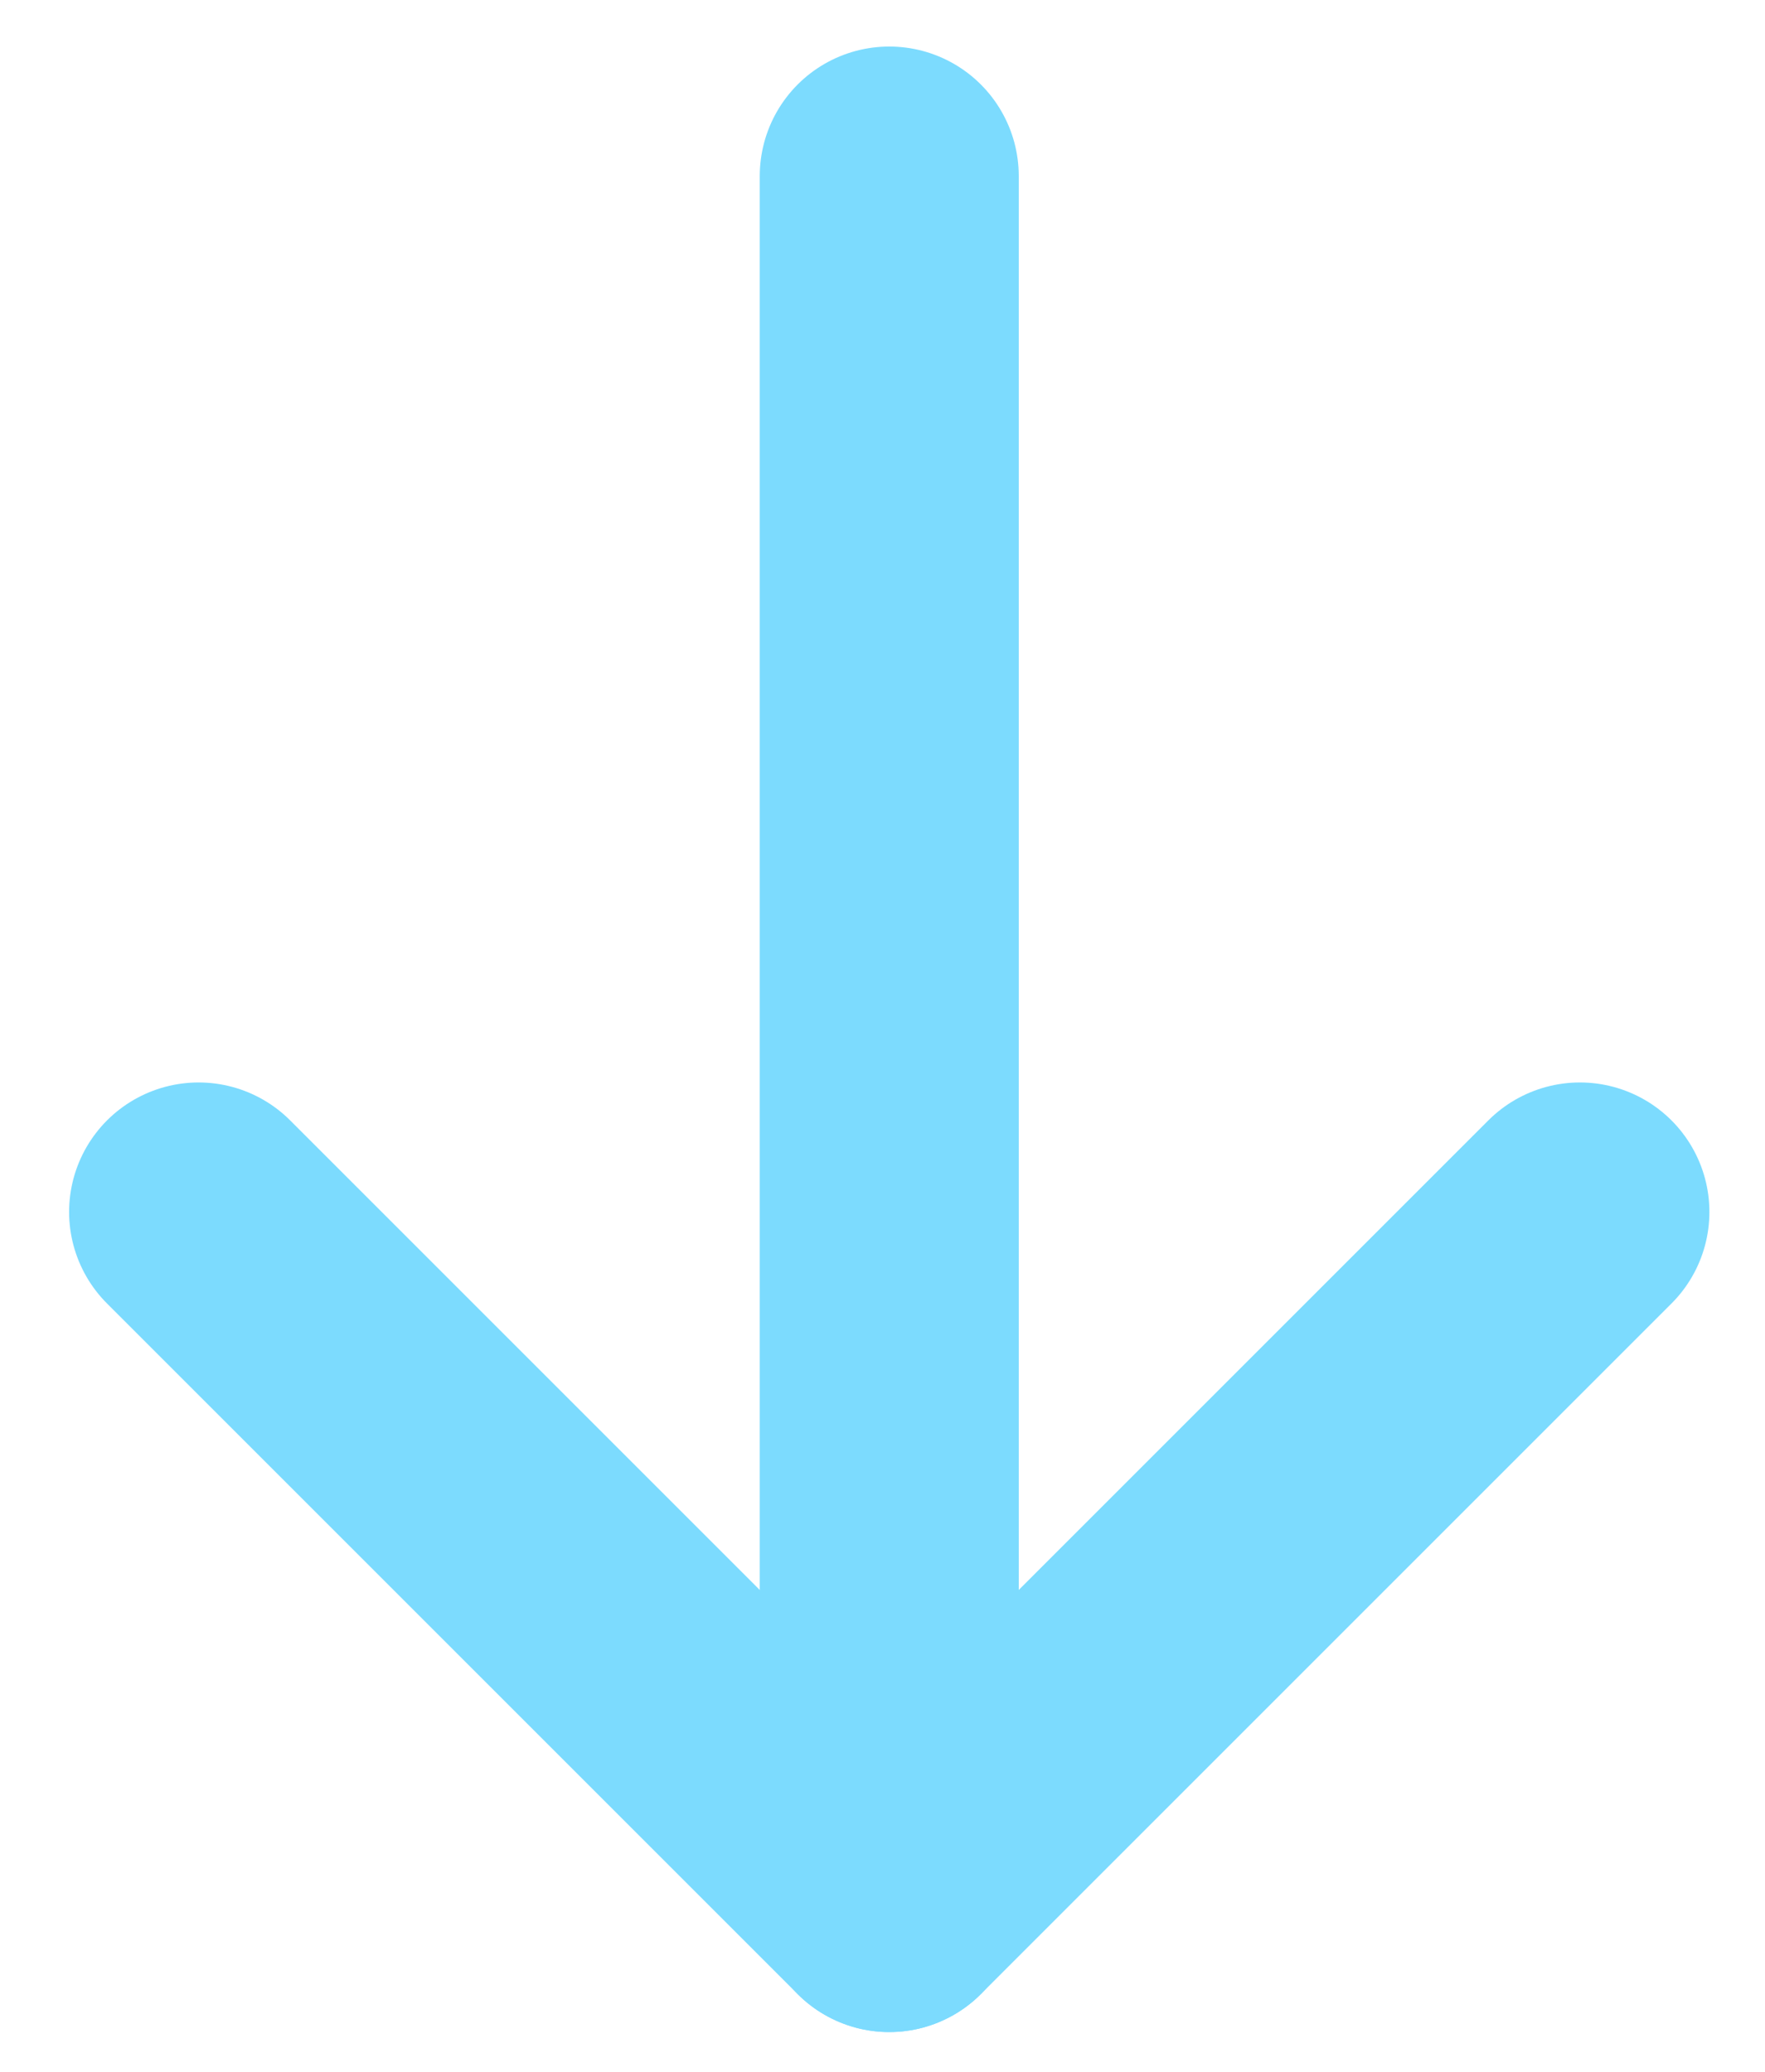
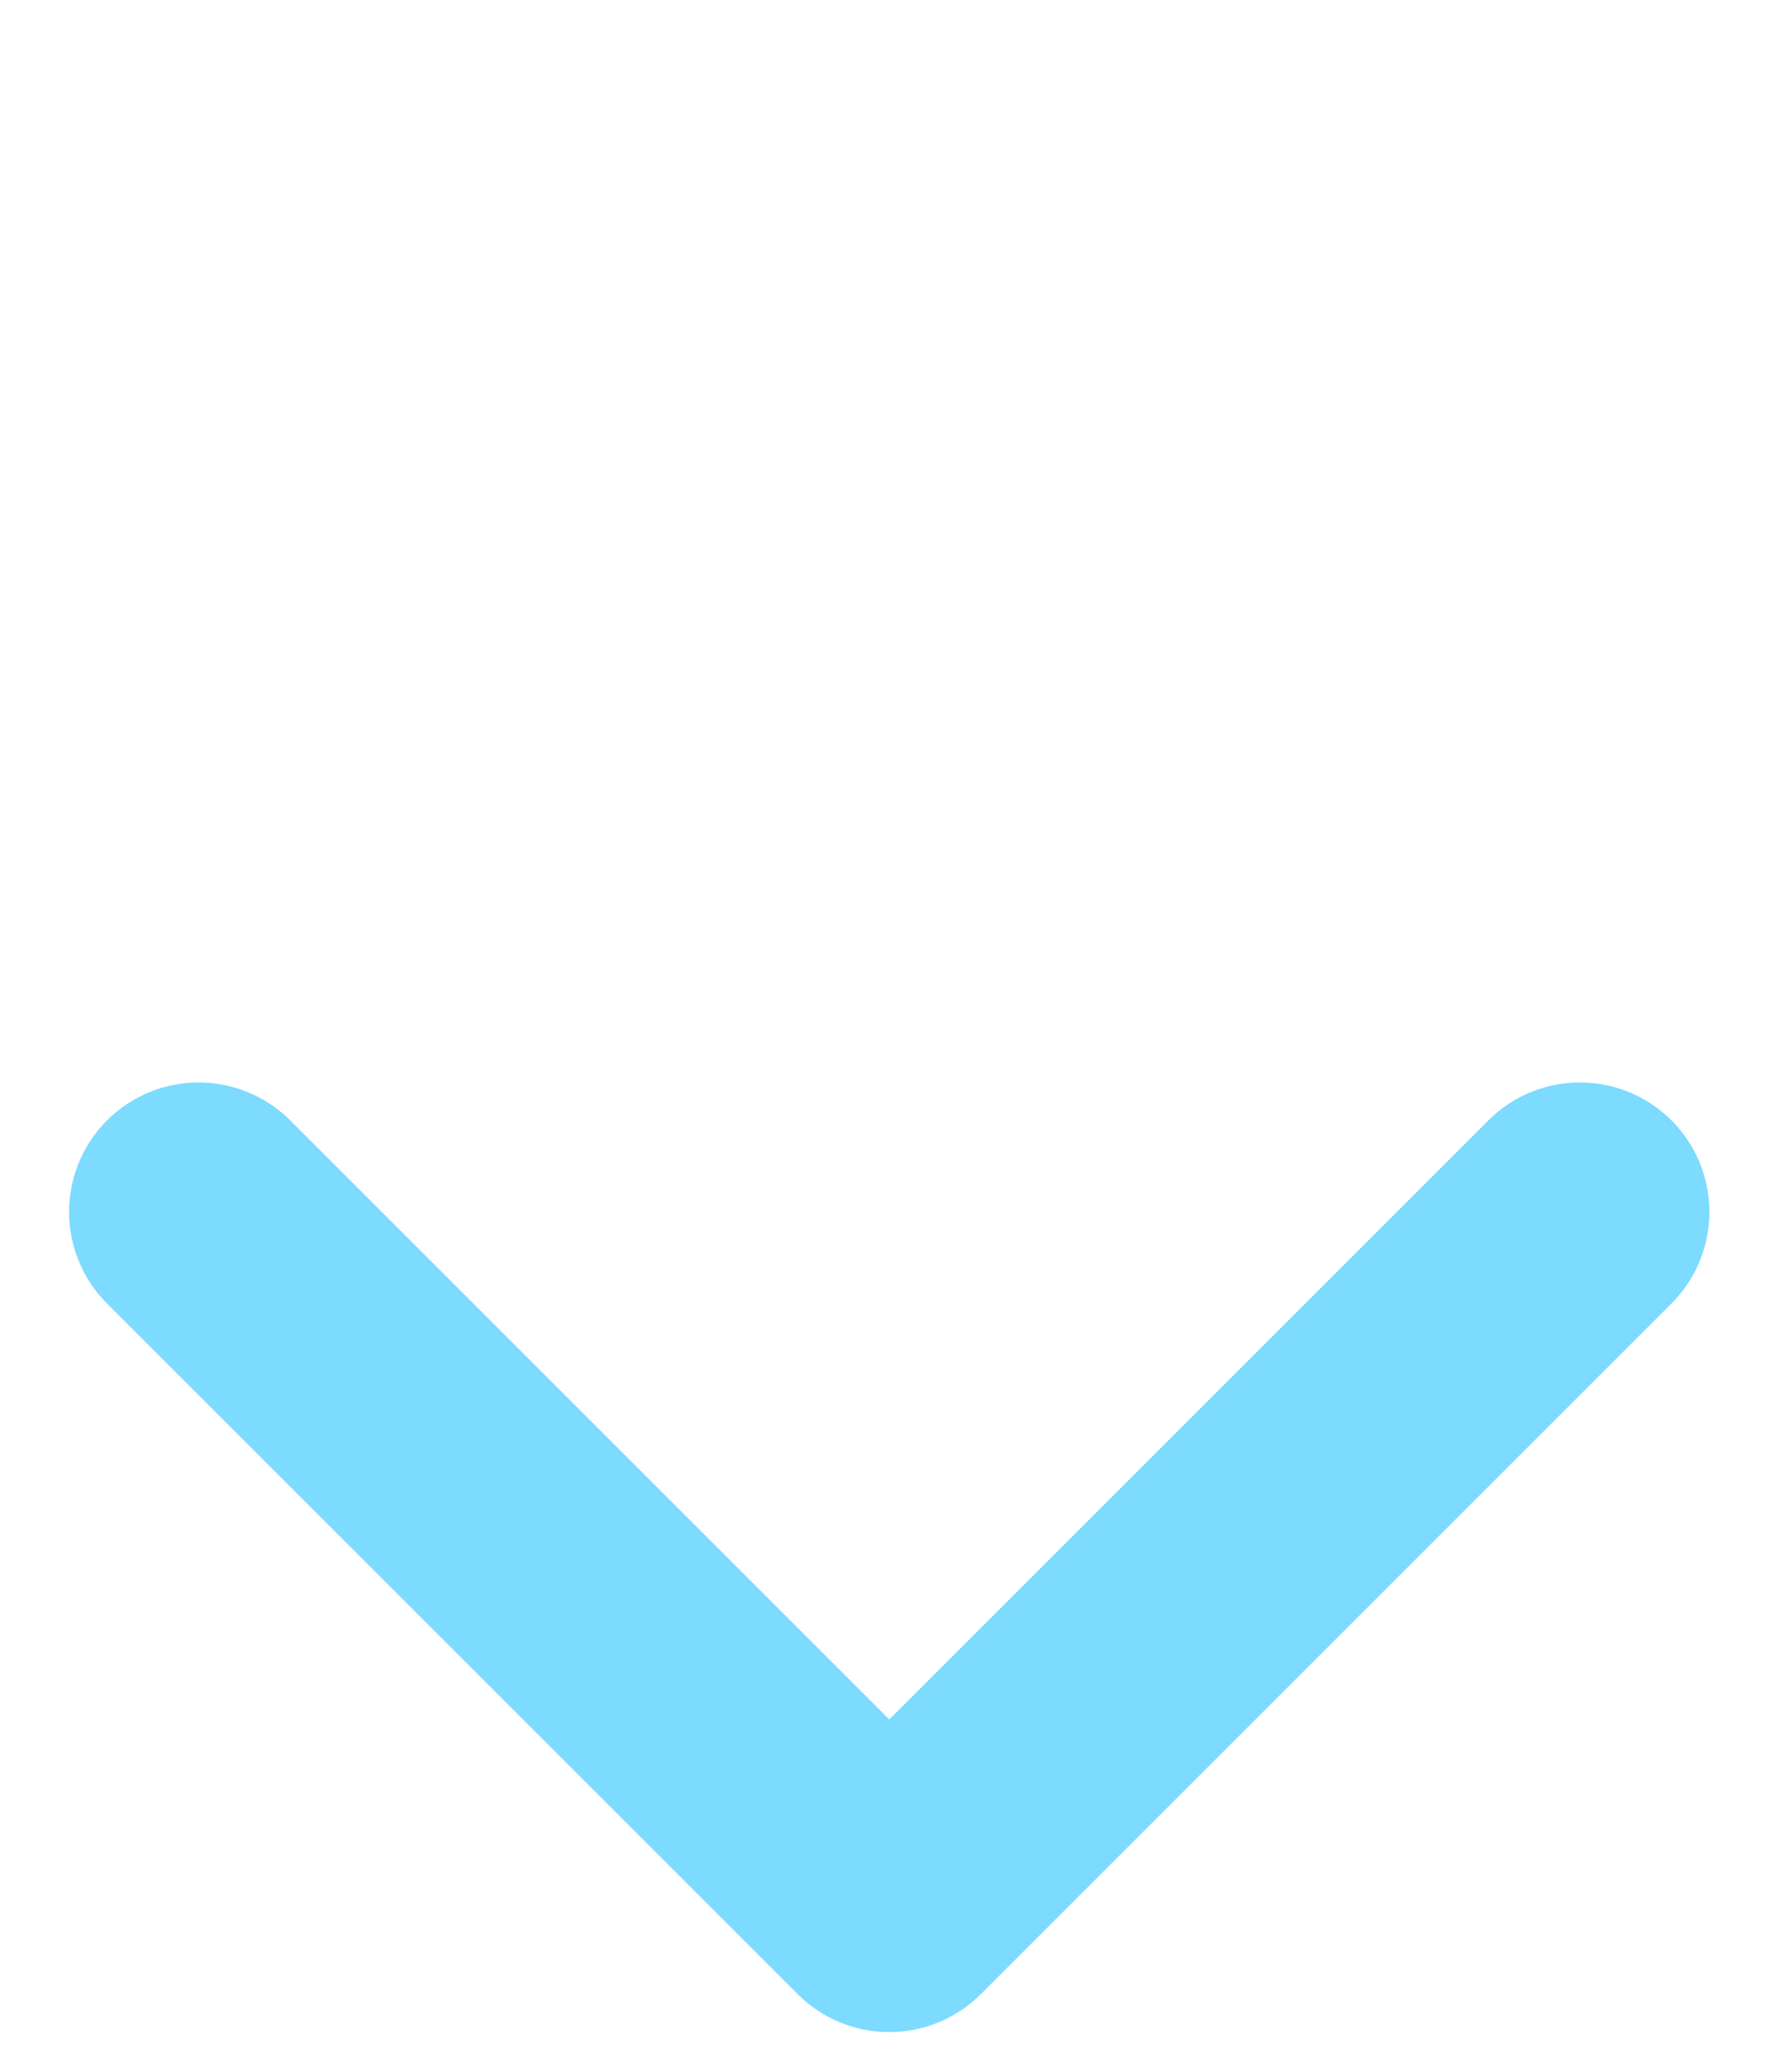
<svg xmlns="http://www.w3.org/2000/svg" width="23" height="27" viewBox="0 0 23 27" fill="none">
-   <path d="M11.588 2.294L11.588 24.794" stroke="#7CDBFE" stroke-width="3.375" stroke-linecap="round" stroke-linejoin="round" />
  <path d="M20.588 15.794L11.588 24.794L2.588 15.794" stroke="#7CDBFE" stroke-width="3.375" stroke-linecap="round" stroke-linejoin="round" />
</svg>